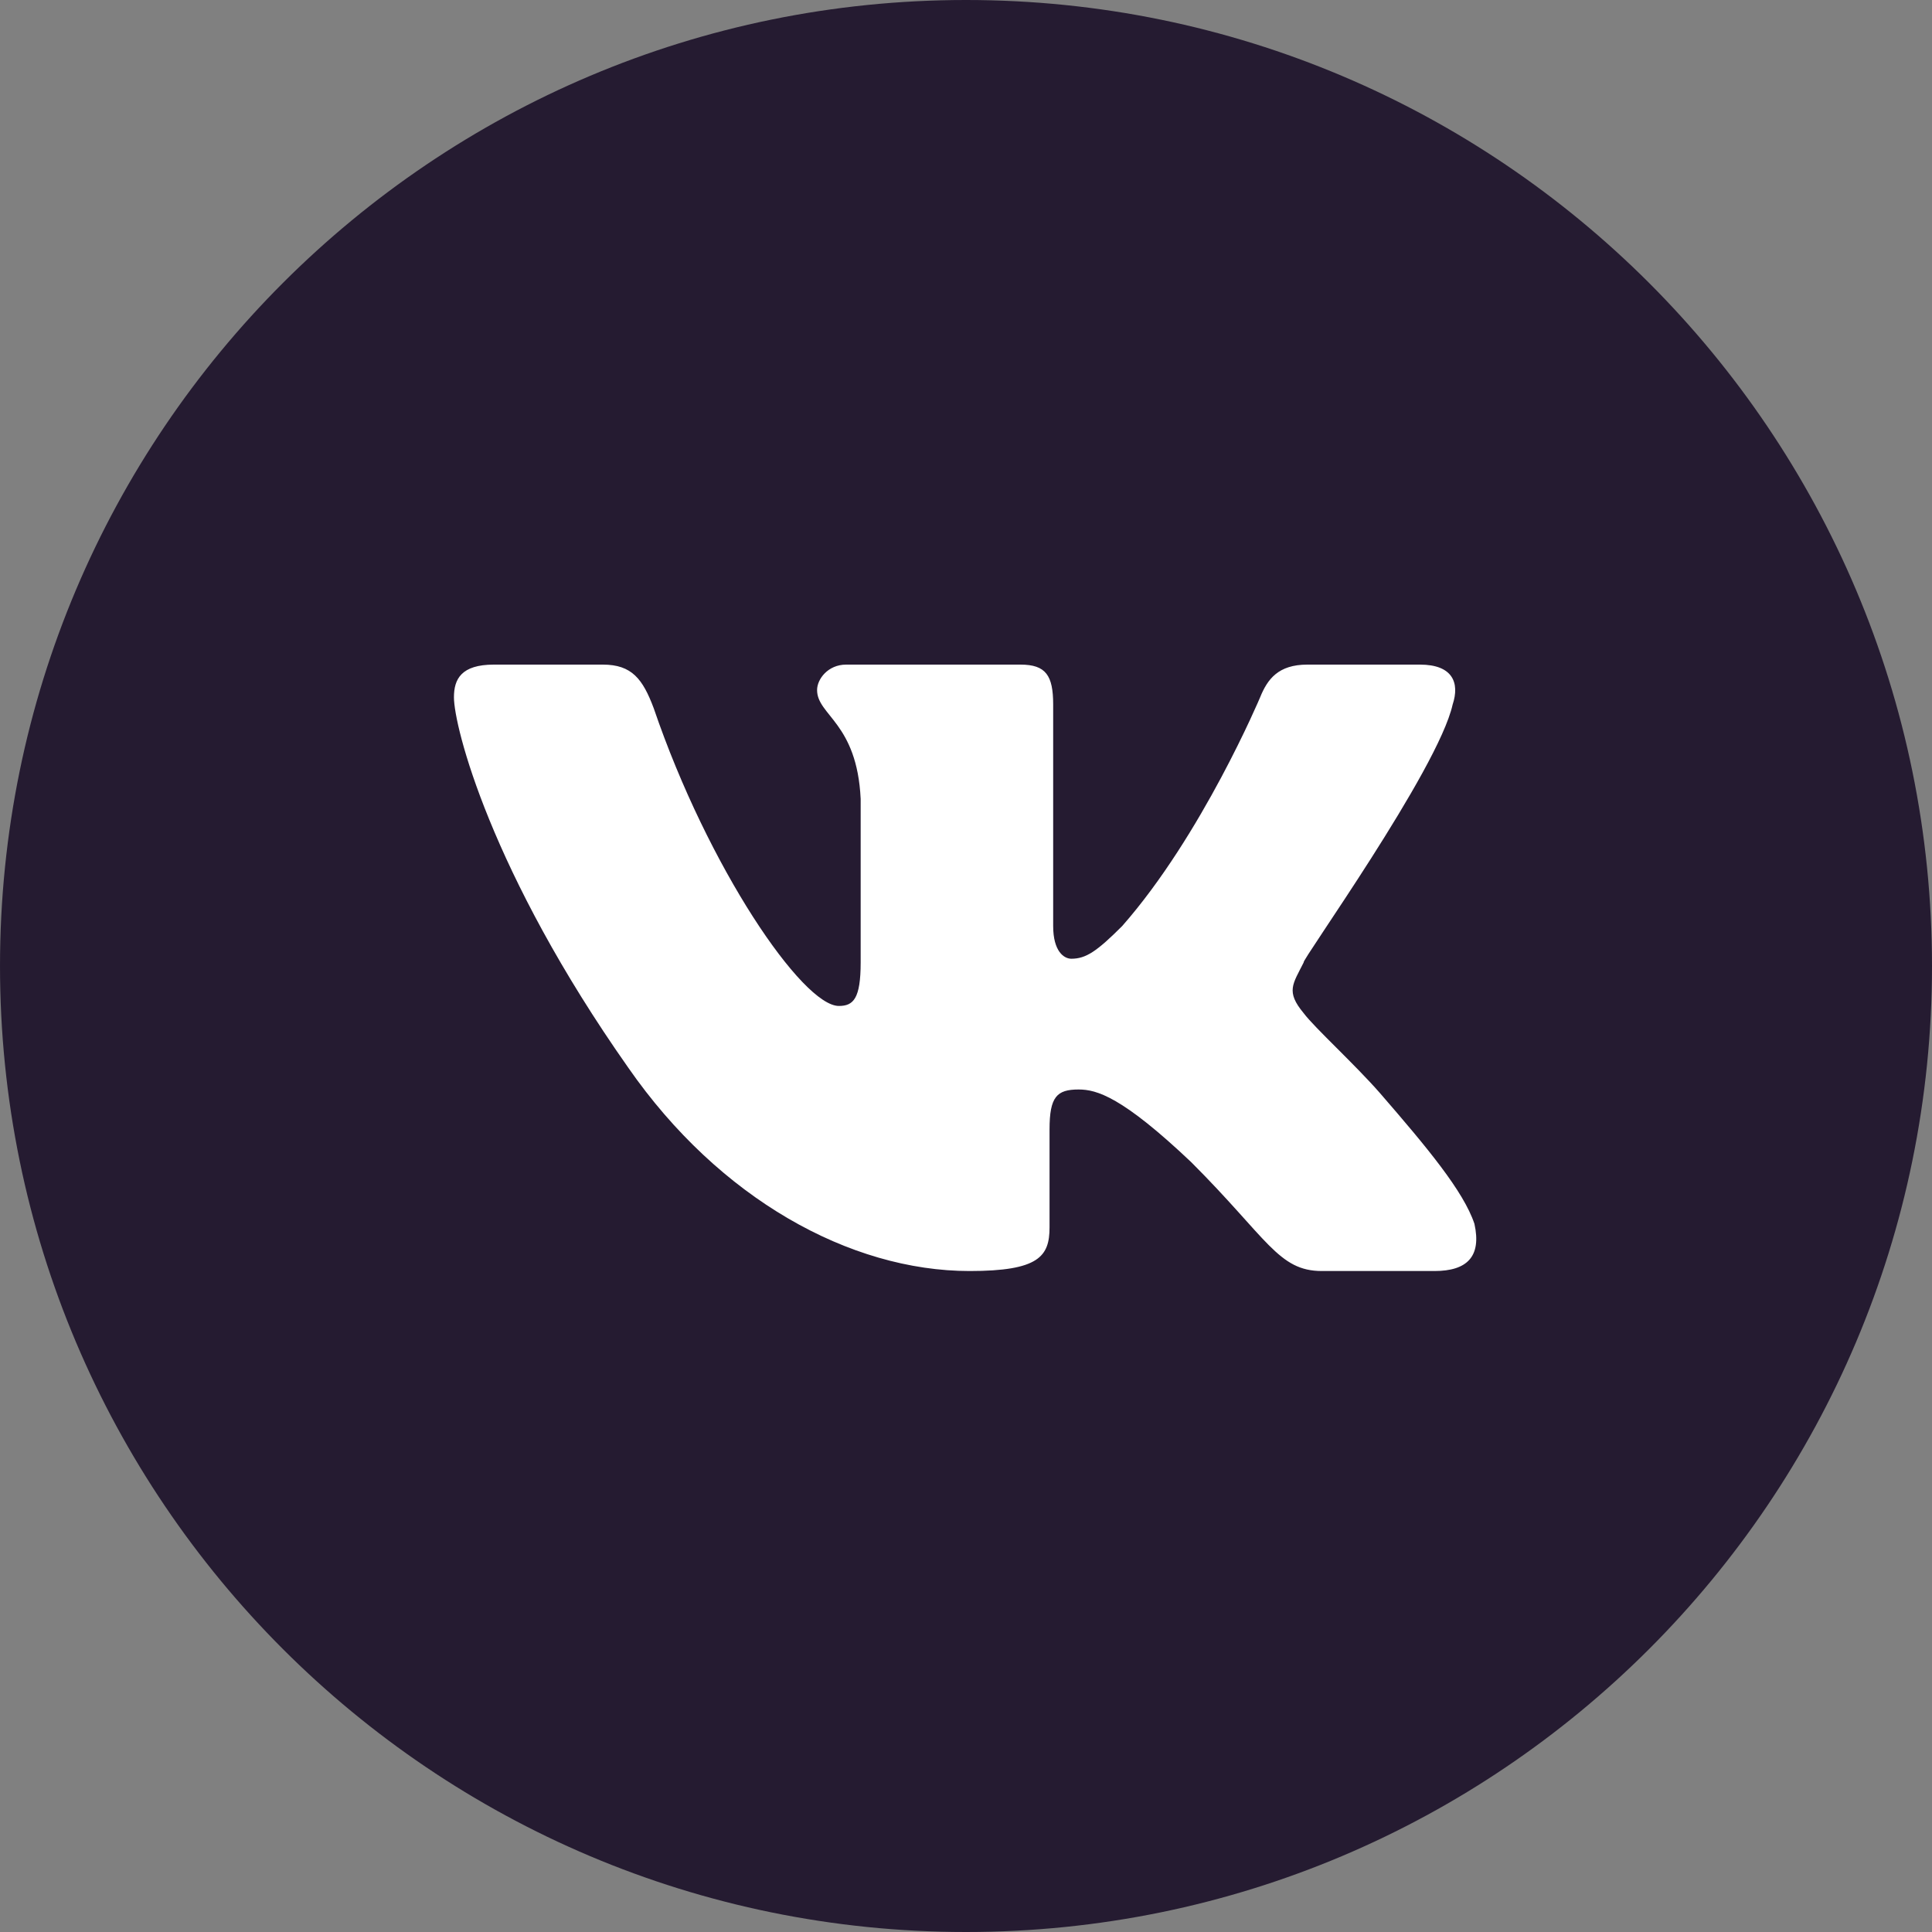
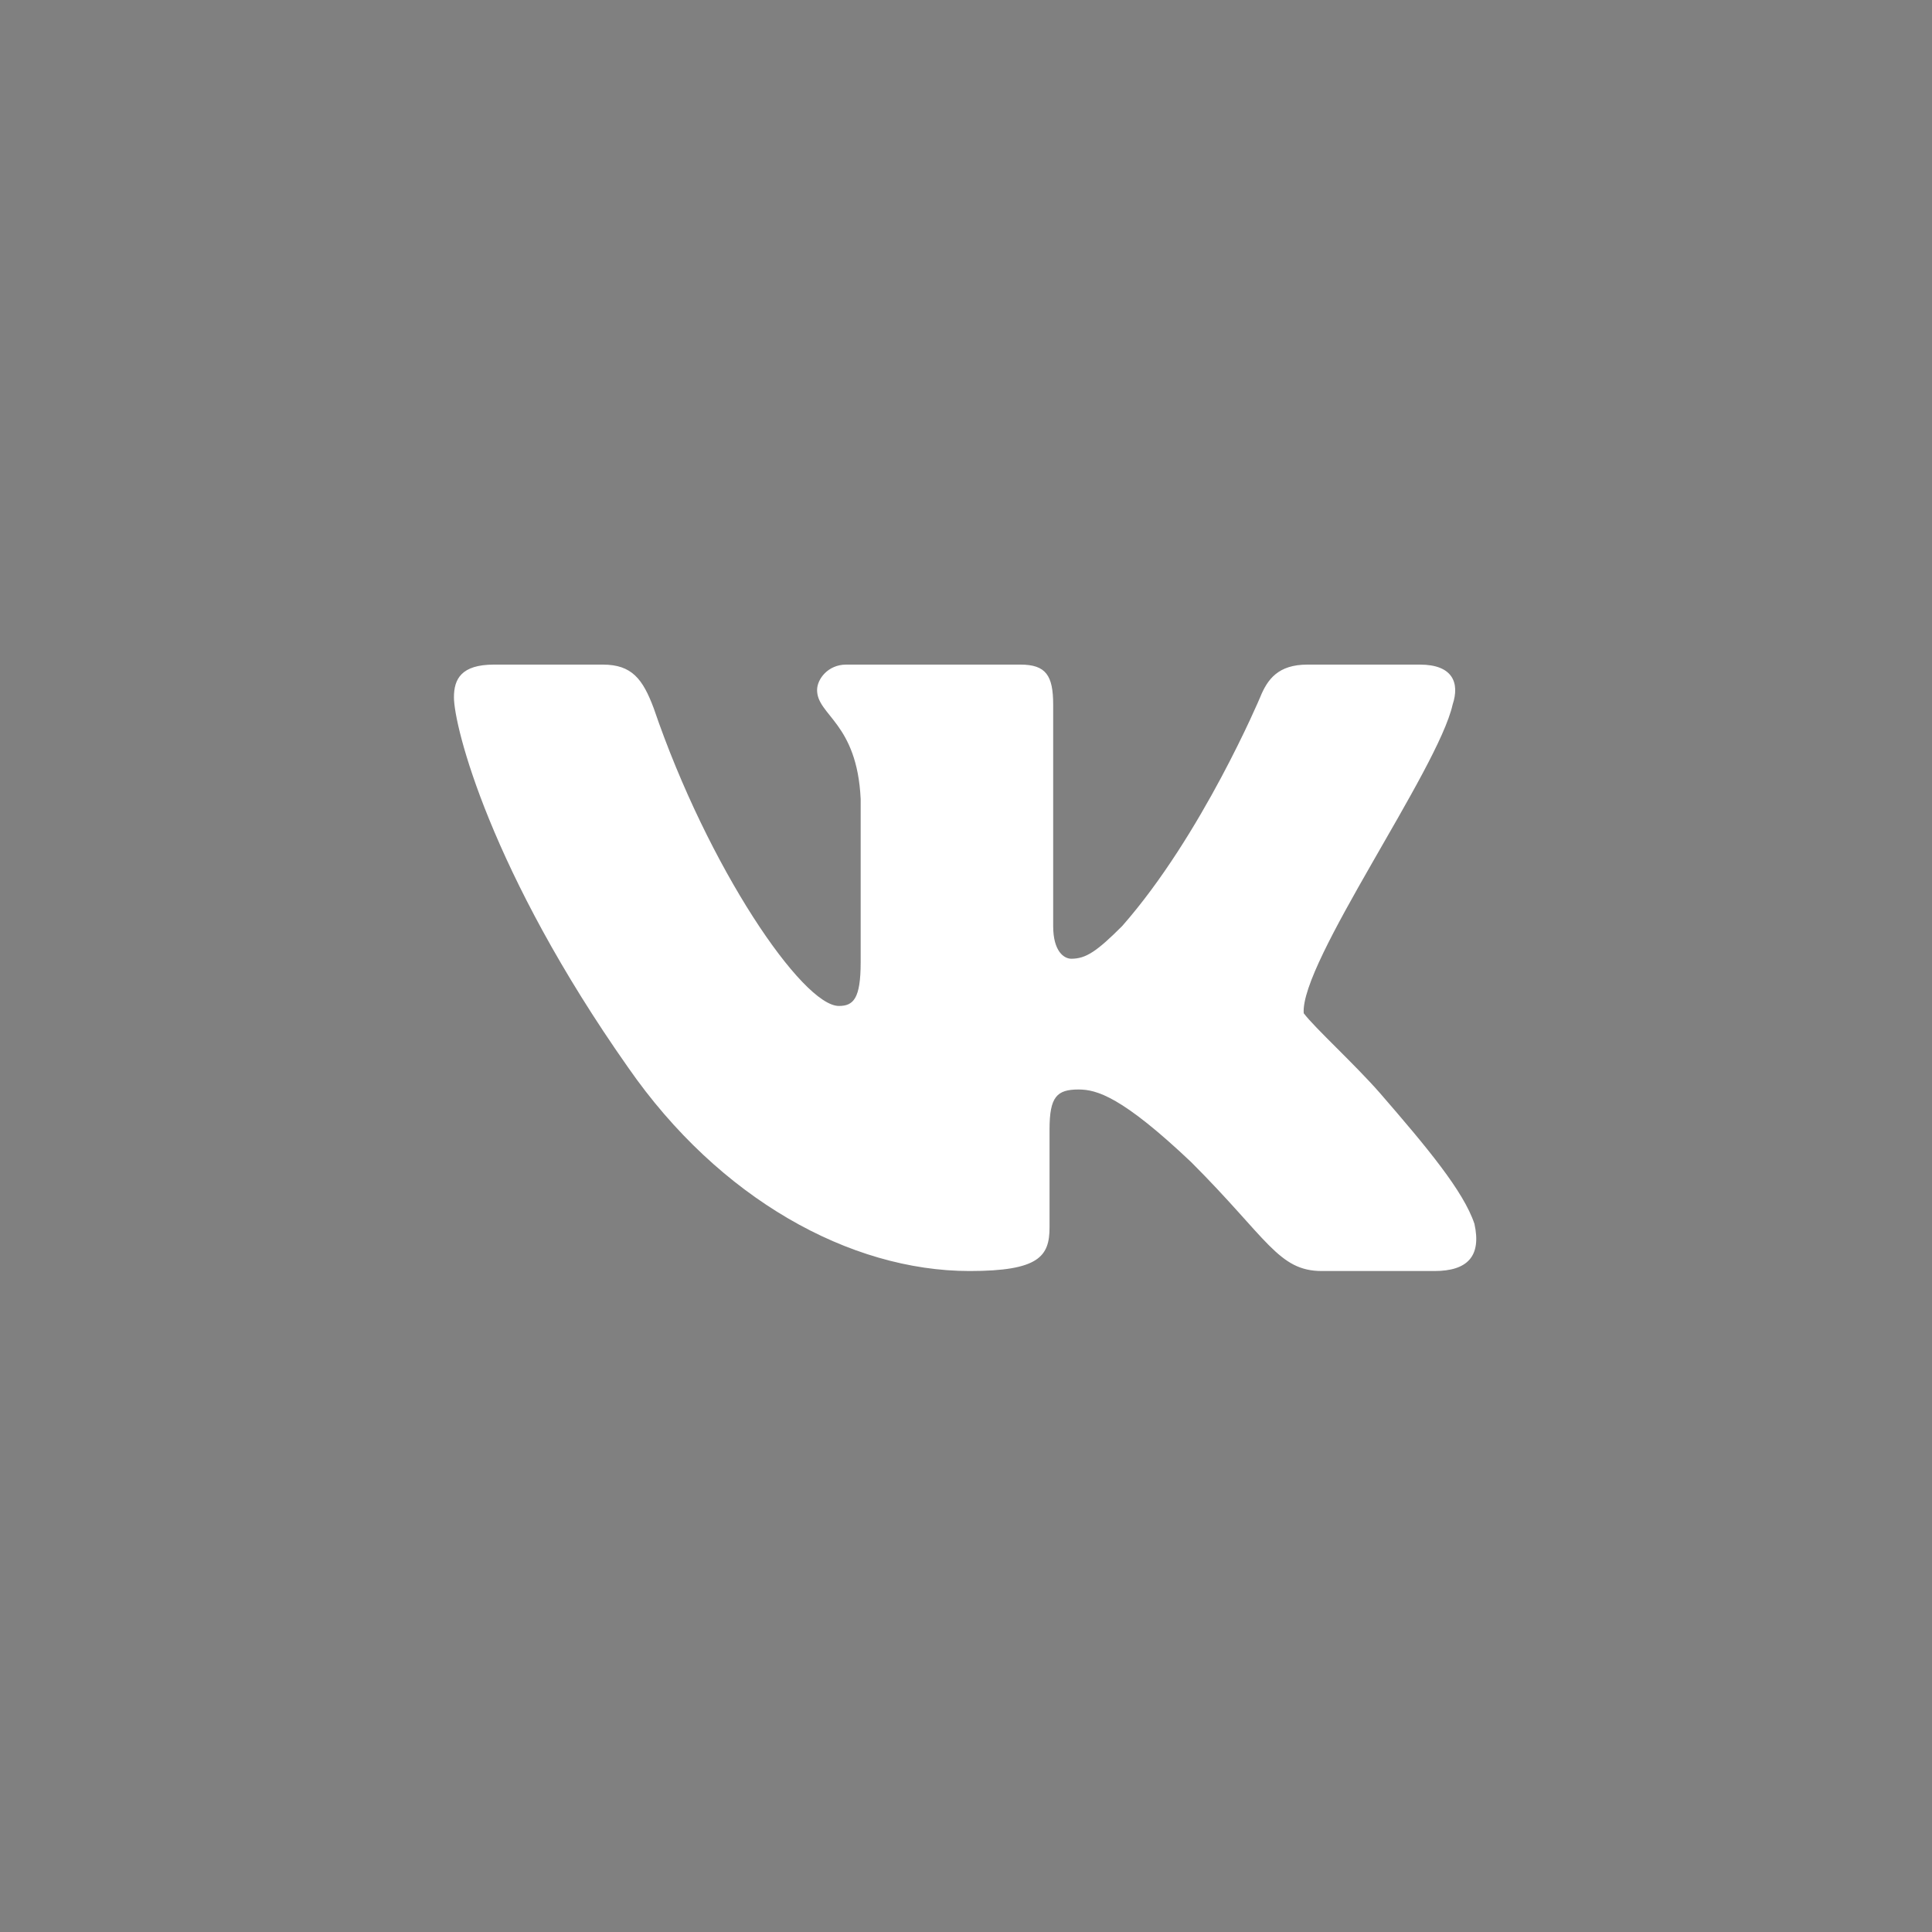
<svg xmlns="http://www.w3.org/2000/svg" width="25" height="25" viewBox="0 0 25 25" fill="none">
  <rect x="0" y="0" width="25" height="25" fill="#808080" stroke="none" />
-   <path d="M12.5 25C19.404 25 25 19.404 25 12.5C25 5.596 19.404 0 12.5 0C5.596 0 6.10352e-05 5.596 6.10352e-05 12.5C6.10352e-05 19.404 5.596 25 12.5 25Z" fill="#251B31" />
-   <path fill-rule="evenodd" clip-rule="evenodd" d="M18.797 9.117C18.891 8.835 18.797 8.6 18.374 8.6H16.917C16.541 8.6 16.401 8.788 16.306 9.023C16.306 9.023 15.555 10.808 14.521 11.983C14.192 12.312 14.051 12.406 13.863 12.406C13.769 12.406 13.628 12.312 13.628 11.983V9.117C13.628 8.741 13.534 8.6 13.205 8.6H10.949C10.714 8.6 10.573 8.788 10.573 8.929C10.573 9.258 11.09 9.351 11.137 10.338V12.453C11.137 12.923 11.043 13.017 10.855 13.017C10.385 13.017 9.164 11.231 8.459 9.164C8.318 8.788 8.177 8.6 7.801 8.6H6.391C5.968 8.6 5.874 8.788 5.874 9.023C5.874 9.398 6.344 11.278 8.13 13.816C9.305 15.508 10.996 16.447 12.547 16.447C13.44 16.447 13.581 16.259 13.581 15.883V14.615C13.581 14.192 13.675 14.098 13.957 14.098C14.192 14.098 14.521 14.192 15.414 15.038C16.401 16.024 16.541 16.447 17.105 16.447H18.562C18.985 16.447 19.173 16.259 19.079 15.836C18.938 15.414 18.468 14.85 17.857 14.145C17.528 13.769 17.011 13.299 16.87 13.111C16.635 12.829 16.729 12.735 16.87 12.453C16.823 12.453 18.609 9.962 18.797 9.117Z" fill="white" />
+   <path fill-rule="evenodd" clip-rule="evenodd" d="M18.797 9.117C18.891 8.835 18.797 8.6 18.374 8.6H16.917C16.541 8.6 16.401 8.788 16.306 9.023C16.306 9.023 15.555 10.808 14.521 11.983C14.192 12.312 14.051 12.406 13.863 12.406C13.769 12.406 13.628 12.312 13.628 11.983V9.117C13.628 8.741 13.534 8.6 13.205 8.6H10.949C10.714 8.6 10.573 8.788 10.573 8.929C10.573 9.258 11.09 9.351 11.137 10.338V12.453C11.137 12.923 11.043 13.017 10.855 13.017C10.385 13.017 9.164 11.231 8.459 9.164C8.318 8.788 8.177 8.6 7.801 8.6H6.391C5.968 8.6 5.874 8.788 5.874 9.023C5.874 9.398 6.344 11.278 8.13 13.816C9.305 15.508 10.996 16.447 12.547 16.447C13.44 16.447 13.581 16.259 13.581 15.883V14.615C13.581 14.192 13.675 14.098 13.957 14.098C14.192 14.098 14.521 14.192 15.414 15.038C16.401 16.024 16.541 16.447 17.105 16.447H18.562C18.985 16.447 19.173 16.259 19.079 15.836C18.938 15.414 18.468 14.85 17.857 14.145C17.528 13.769 17.011 13.299 16.87 13.111C16.823 12.453 18.609 9.962 18.797 9.117Z" fill="white" />
</svg>